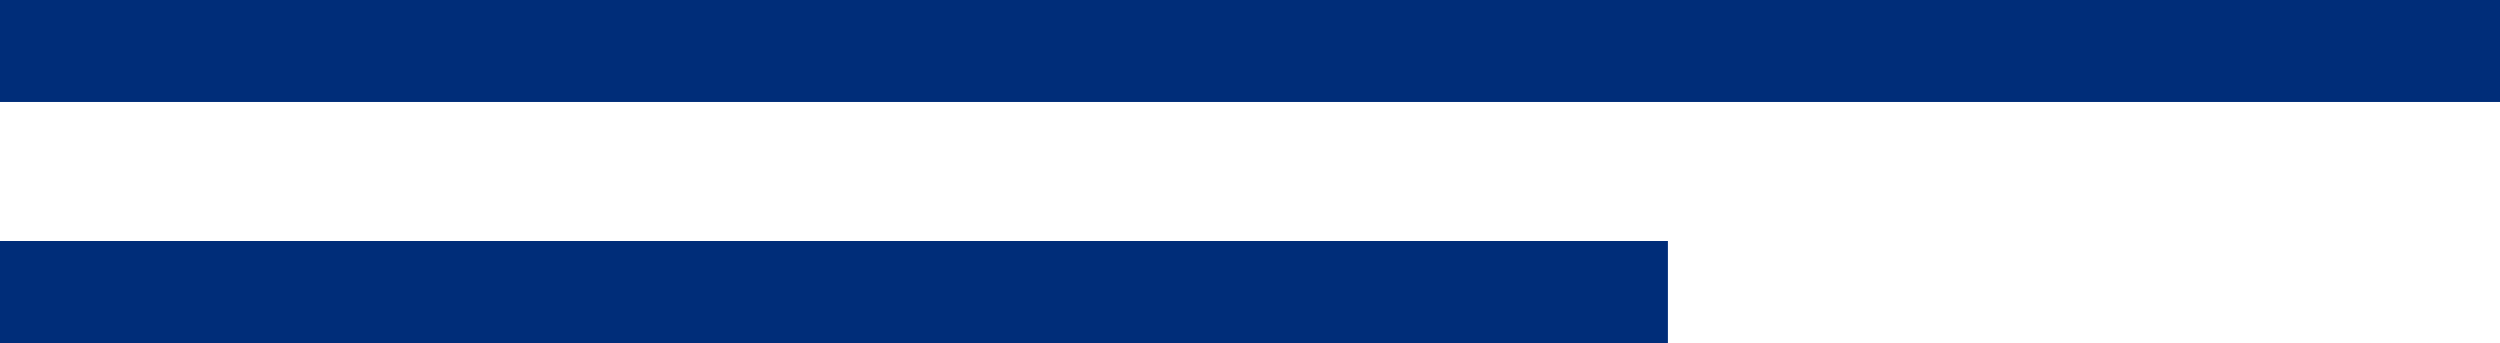
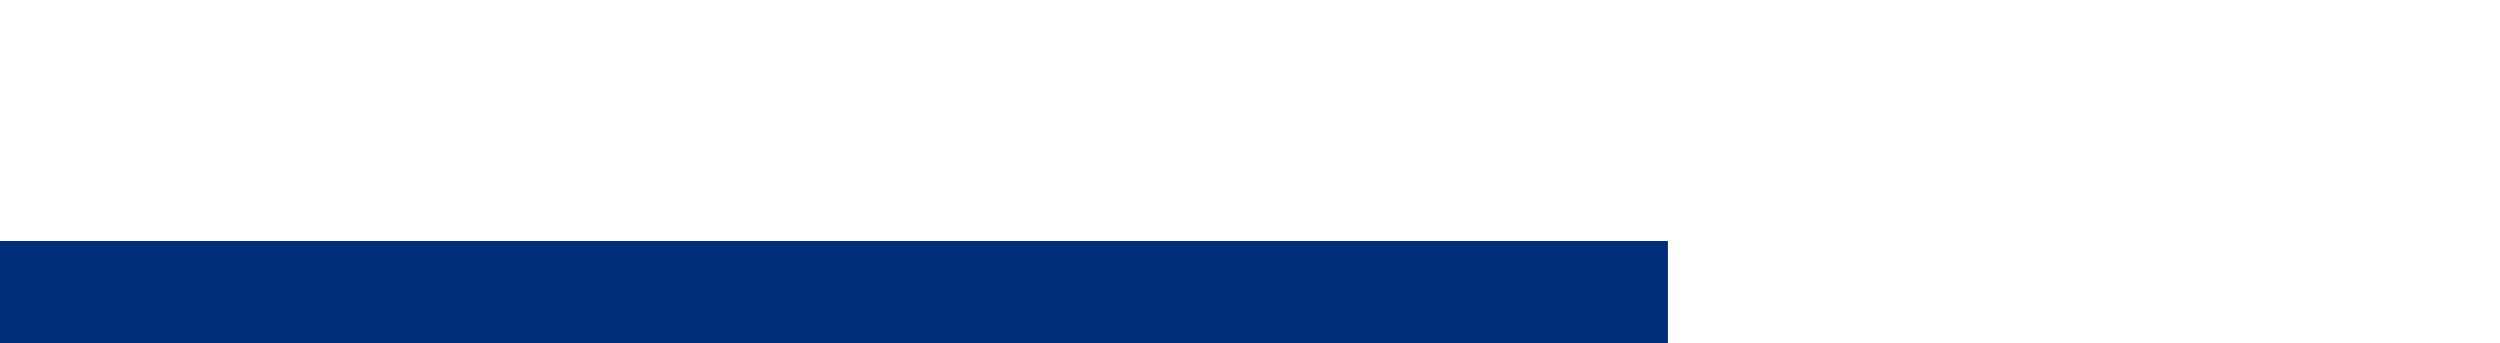
<svg xmlns="http://www.w3.org/2000/svg" viewBox="0 0 255.47 35.05">
  <defs>
    <style>.cls-1{fill:#002d79;}</style>
  </defs>
  <g id="Layer_2" data-name="Layer 2">
    <g id="Layer_1-2" data-name="Layer 1">
-       <rect class="cls-1" width="255.47" height="10.42" />
      <rect class="cls-1" y="24.63" width="170.44" height="10.42" />
    </g>
  </g>
</svg>